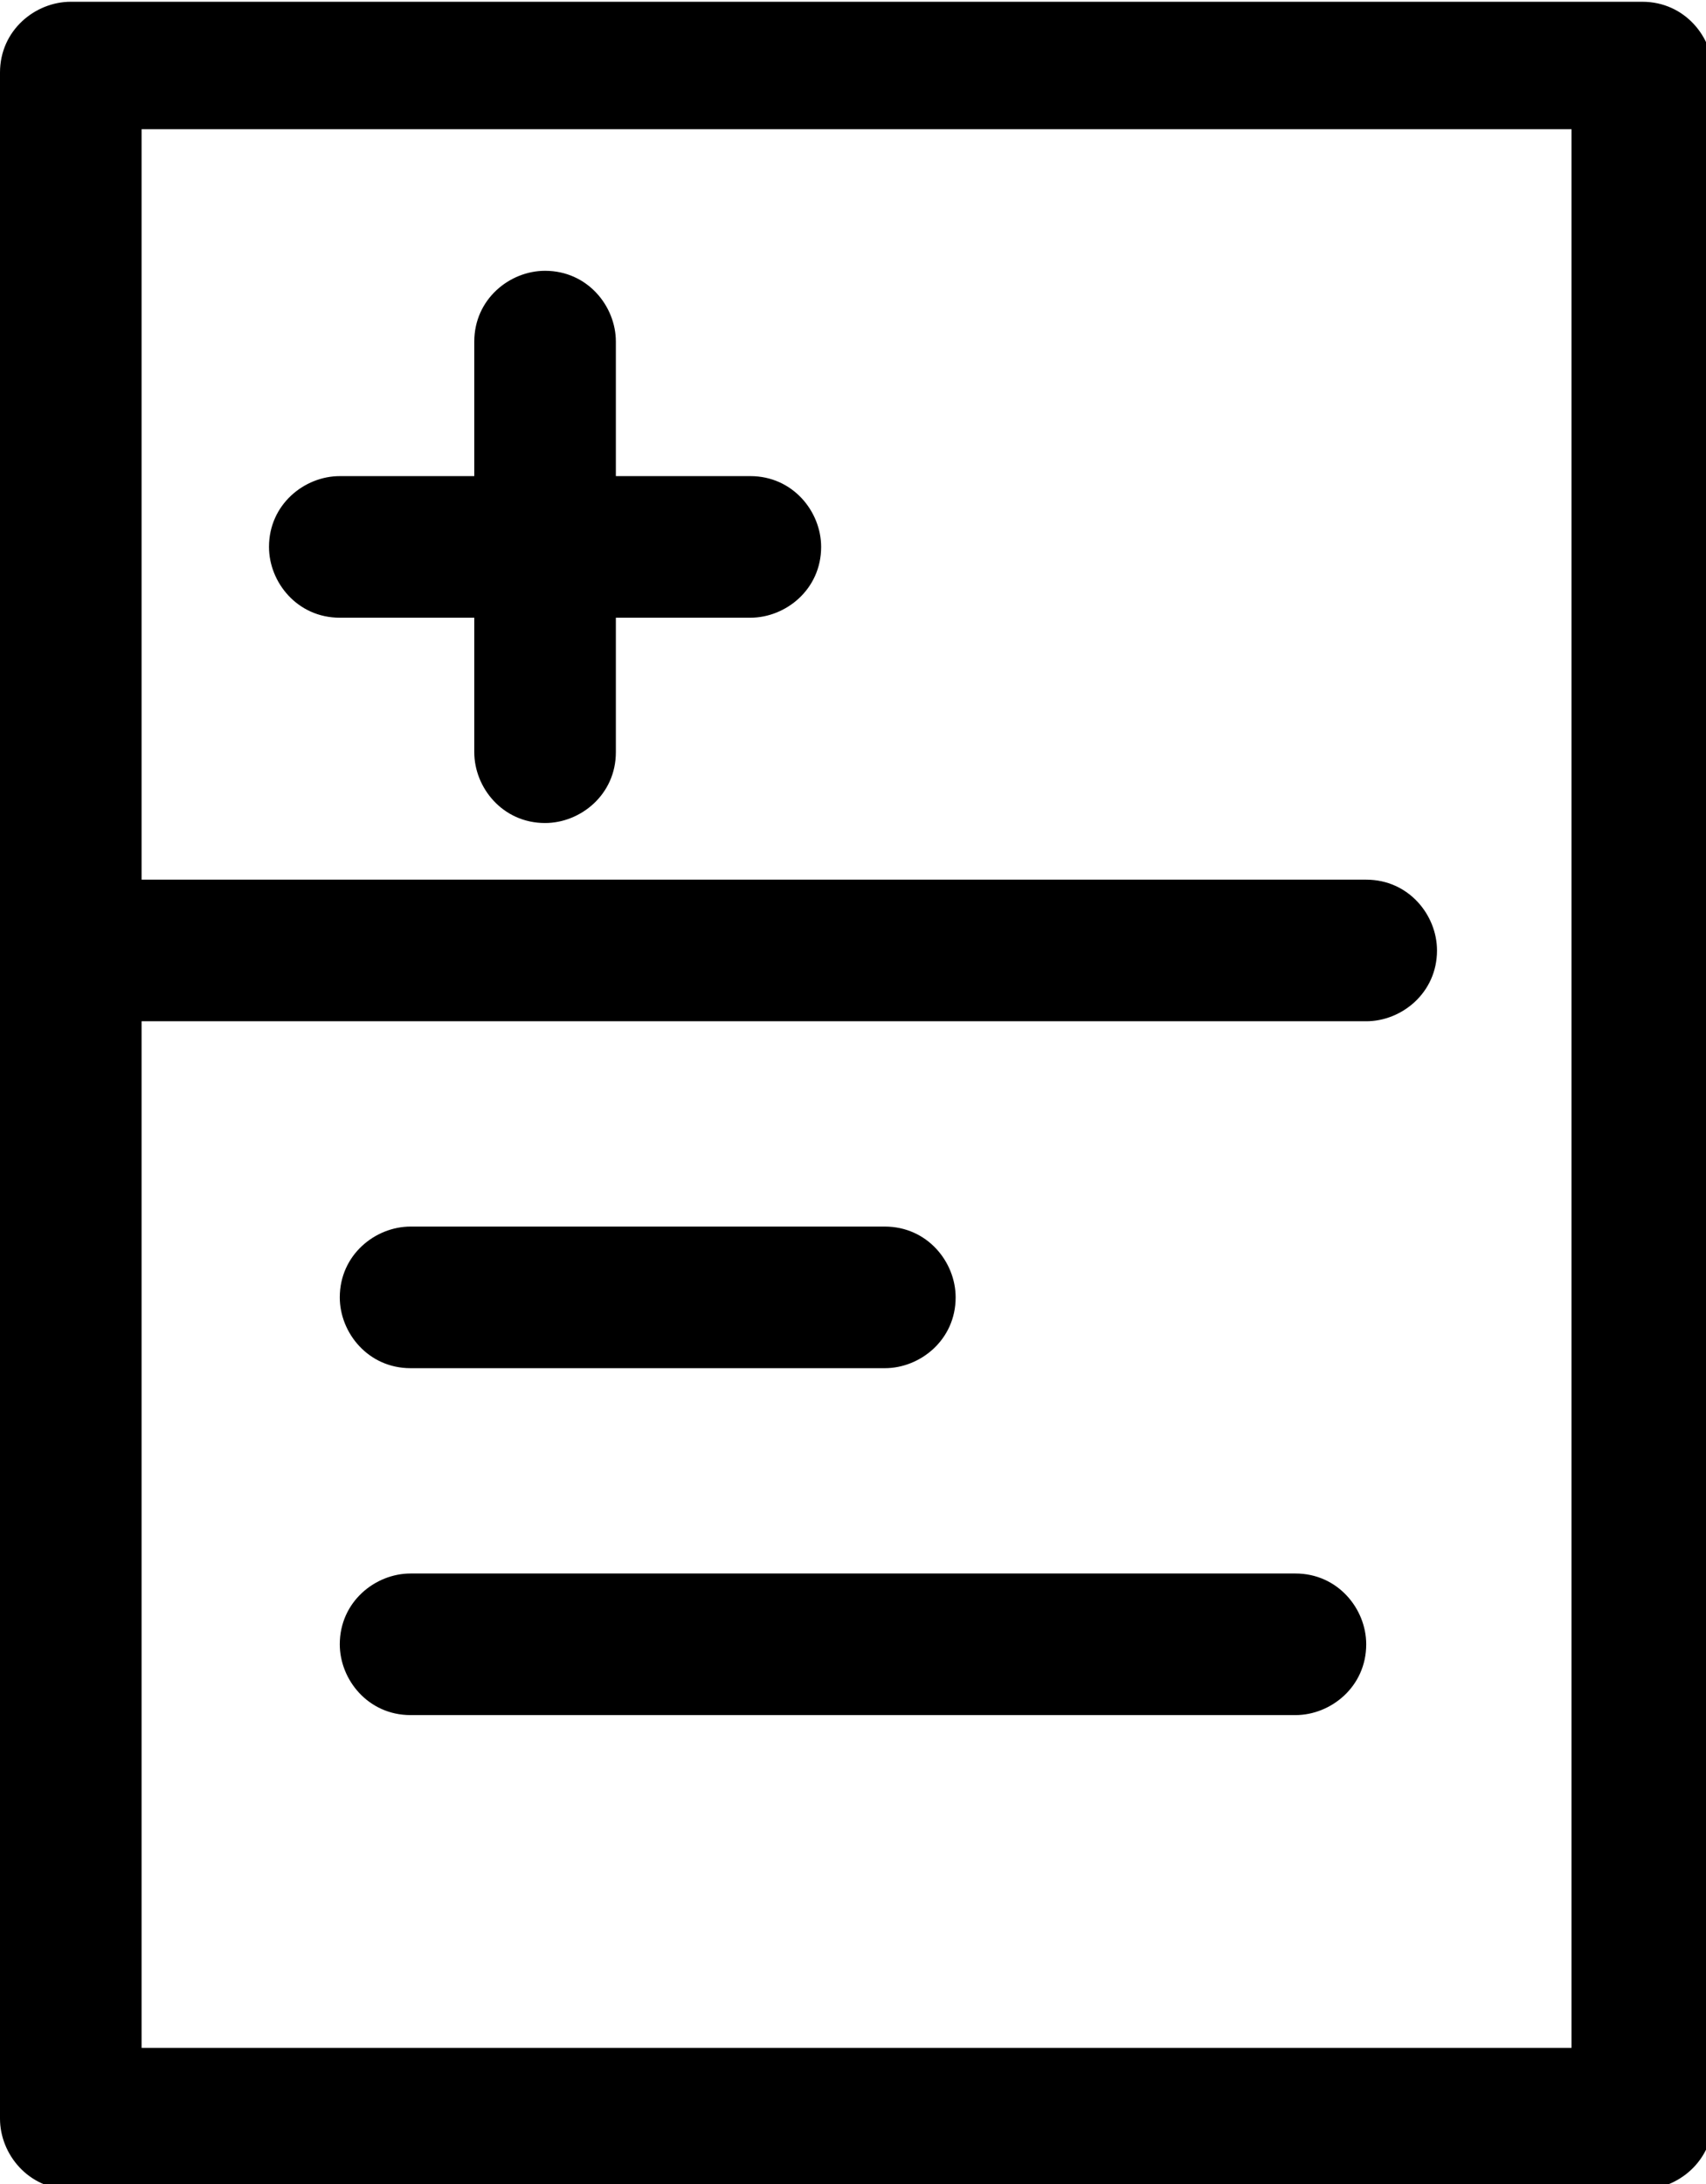
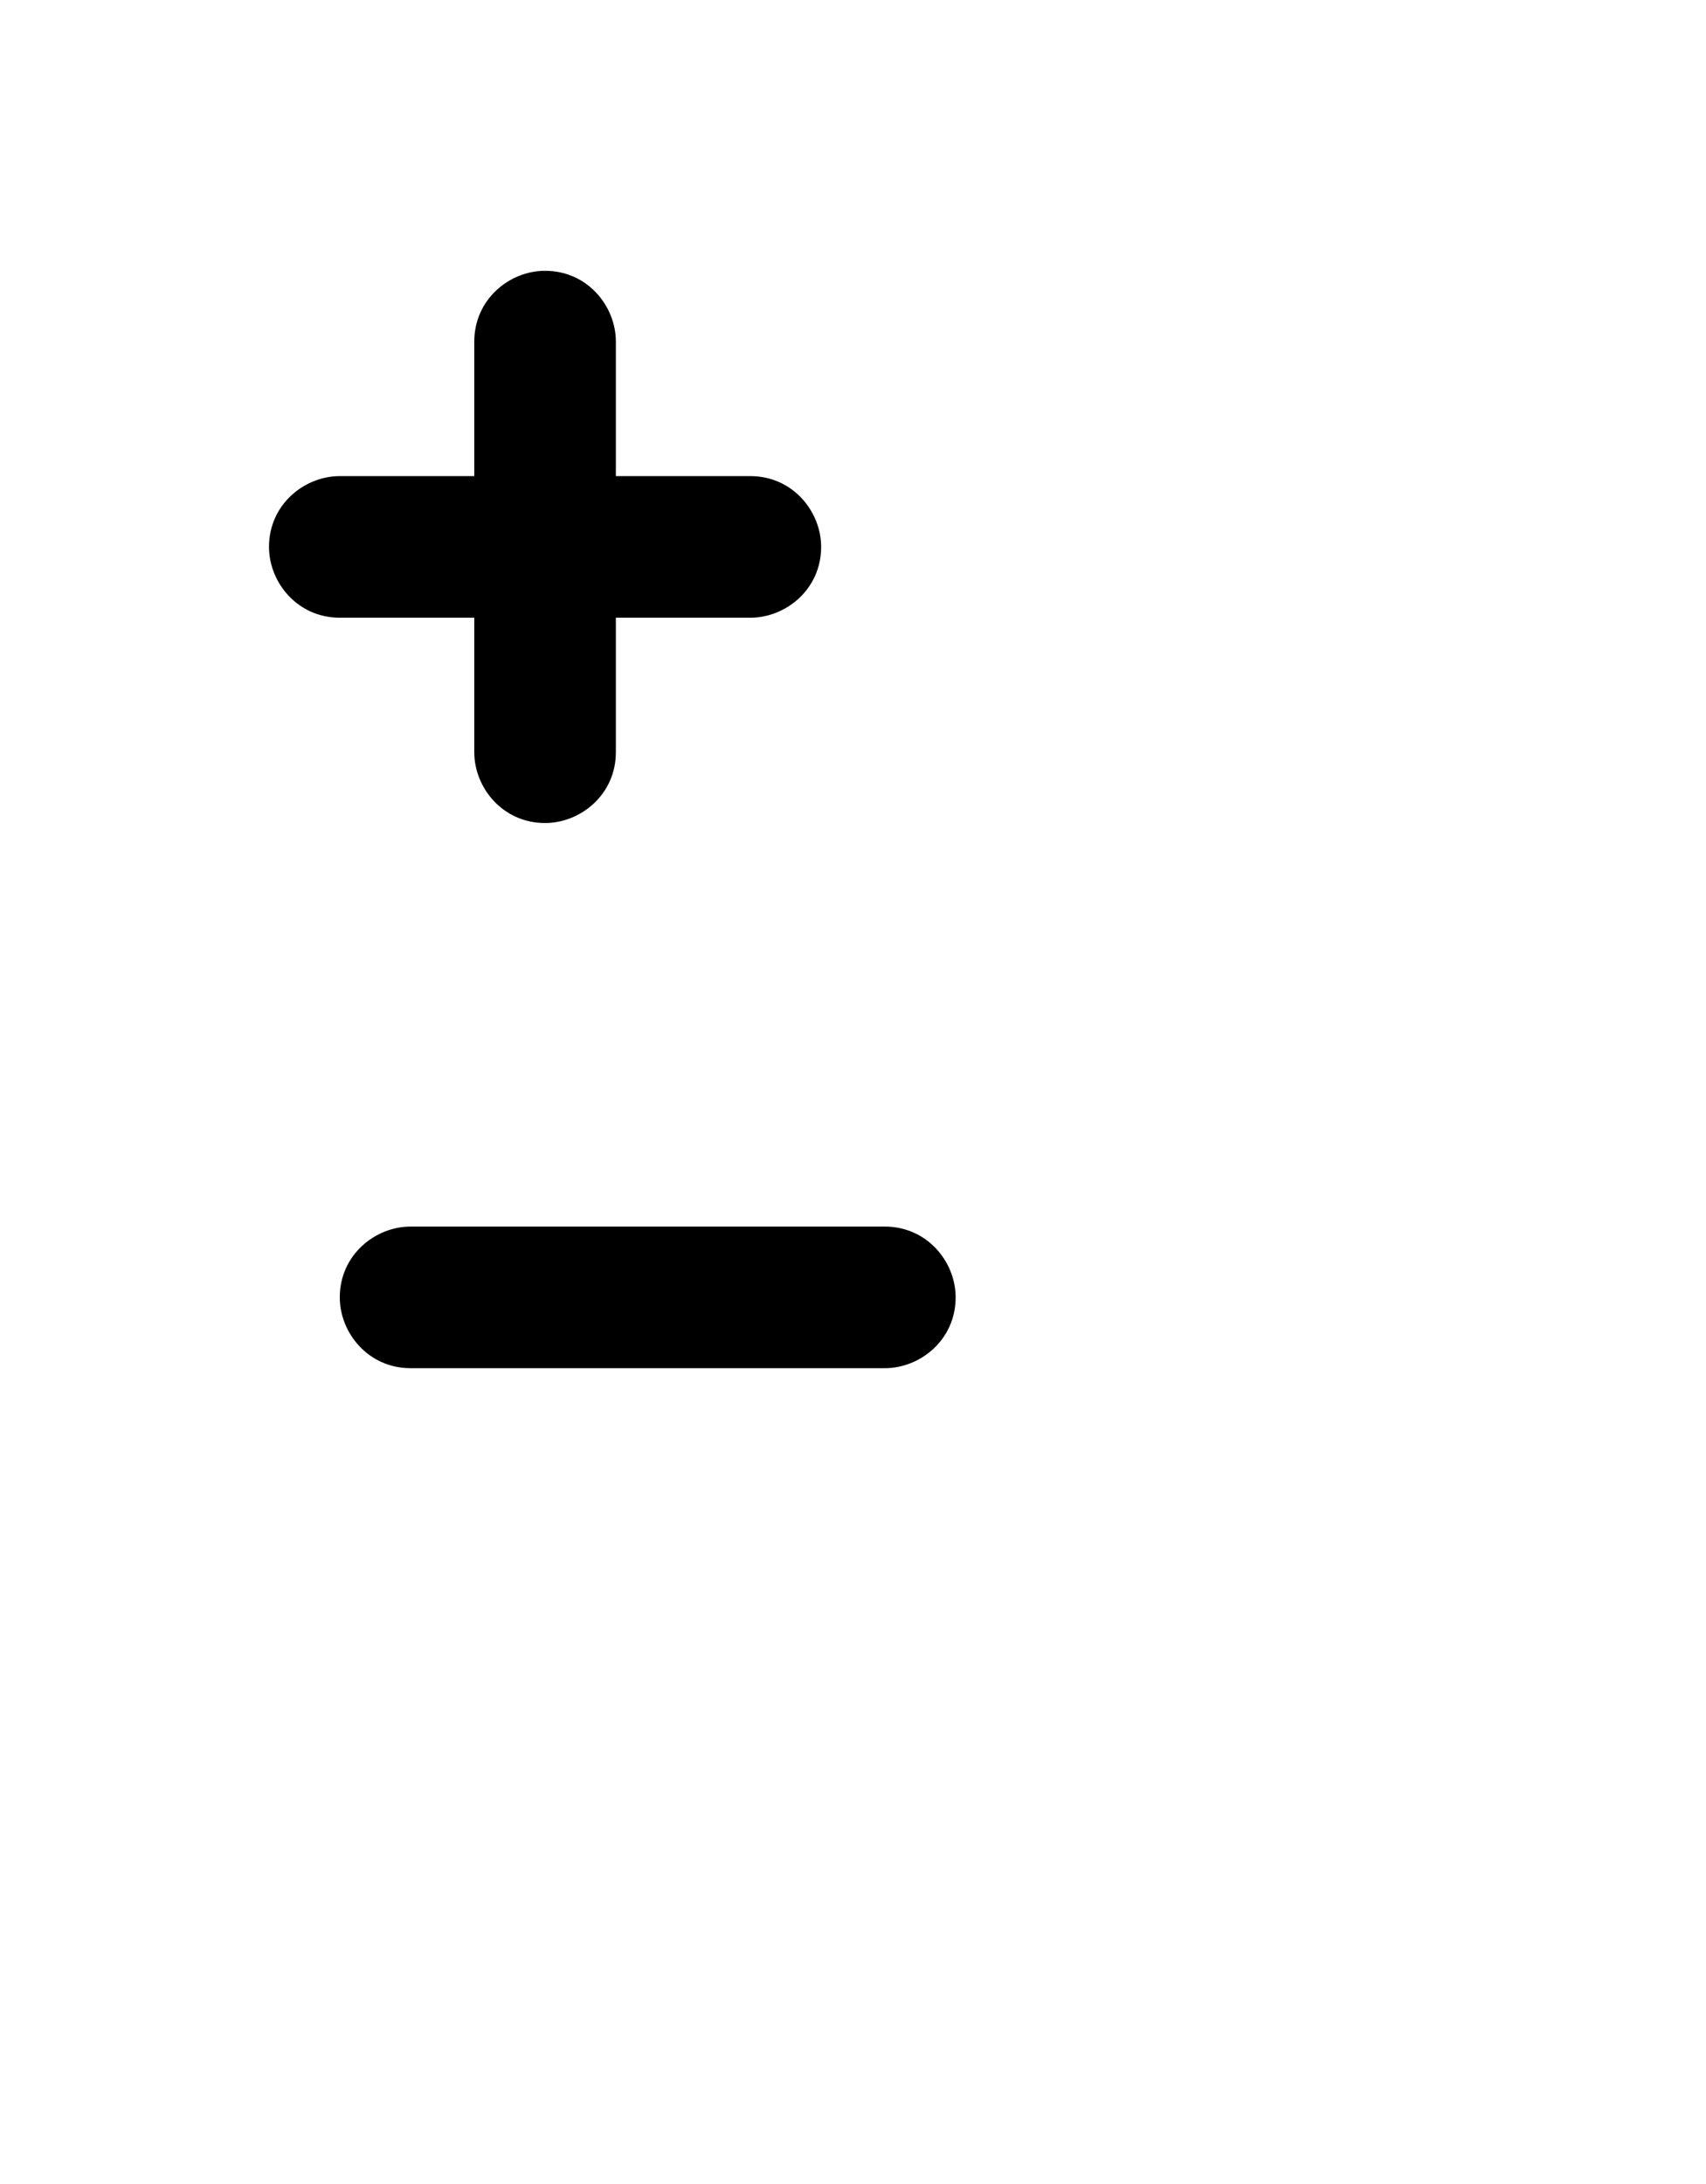
<svg xmlns="http://www.w3.org/2000/svg" xml:space="preserve" width="8.819mm" height="11.289mm" version="1.1" style="shape-rendering:geometricPrecision; text-rendering:geometricPrecision; image-rendering:optimizeQuality; fill-rule:evenodd; clip-rule:evenodd" viewBox="0 0 2.41 3.08">
  <defs>
    <style type="text/css"> .fil0 {fill:black;fill-rule:nonzero} </style>
  </defs>
  <g id="Слой_x0020_1">
-     <path class="fil0" d="M2.22 2.89l-2.02 0 0 -1.45 1.73 0c0.05,0 0.1,-0.04 0.1,-0.1 0,-0.05 -0.04,-0.1 -0.1,-0.1l-1.73 0 0 -1.06 2.02 0 0 2.7zm0.1 -2.89l-2.22 0c-0.05,0 -0.1,0.04 -0.1,0.1l0 2.89c0,0.05 0.04,0.1 0.1,0.1l2.22 0c0.05,0 0.1,-0.04 0.1,-0.1l0 -2.89c0,-0.05 -0.04,-0.1 -0.1,-0.1z" />
    <path class="fil0" d="M0.48 0.87l0.19 0 0 0.19c0,0.05 0.04,0.1 0.1,0.1 0.05,0 0.1,-0.04 0.1,-0.1l0 -0.19 0.19 0c0.05,0 0.1,-0.04 0.1,-0.1 0,-0.05 -0.04,-0.1 -0.1,-0.1l-0.19 0 0 -0.19c0,-0.05 -0.04,-0.1 -0.1,-0.1 -0.05,0 -0.1,0.04 -0.1,0.1l0 0.19 -0.19 0c-0.05,0 -0.1,0.04 -0.1,0.1 0,0.05 0.04,0.1 0.1,0.1z" />
    <path class="fil0" d="M0.58 1.93l0.67 0c0.05,0 0.1,-0.04 0.1,-0.1 0,-0.05 -0.04,-0.1 -0.1,-0.1l-0.67 0c-0.05,0 -0.1,0.04 -0.1,0.1 0,0.05 0.04,0.1 0.1,0.1z" />
-     <path class="fil0" d="M1.83 2.22l-1.25 0c-0.05,0 -0.1,0.04 -0.1,0.1 0,0.05 0.04,0.1 0.1,0.1l1.25 0c0.05,0 0.1,-0.04 0.1,-0.1 0,-0.05 -0.04,-0.1 -0.1,-0.1z" />
  </g>
</svg>